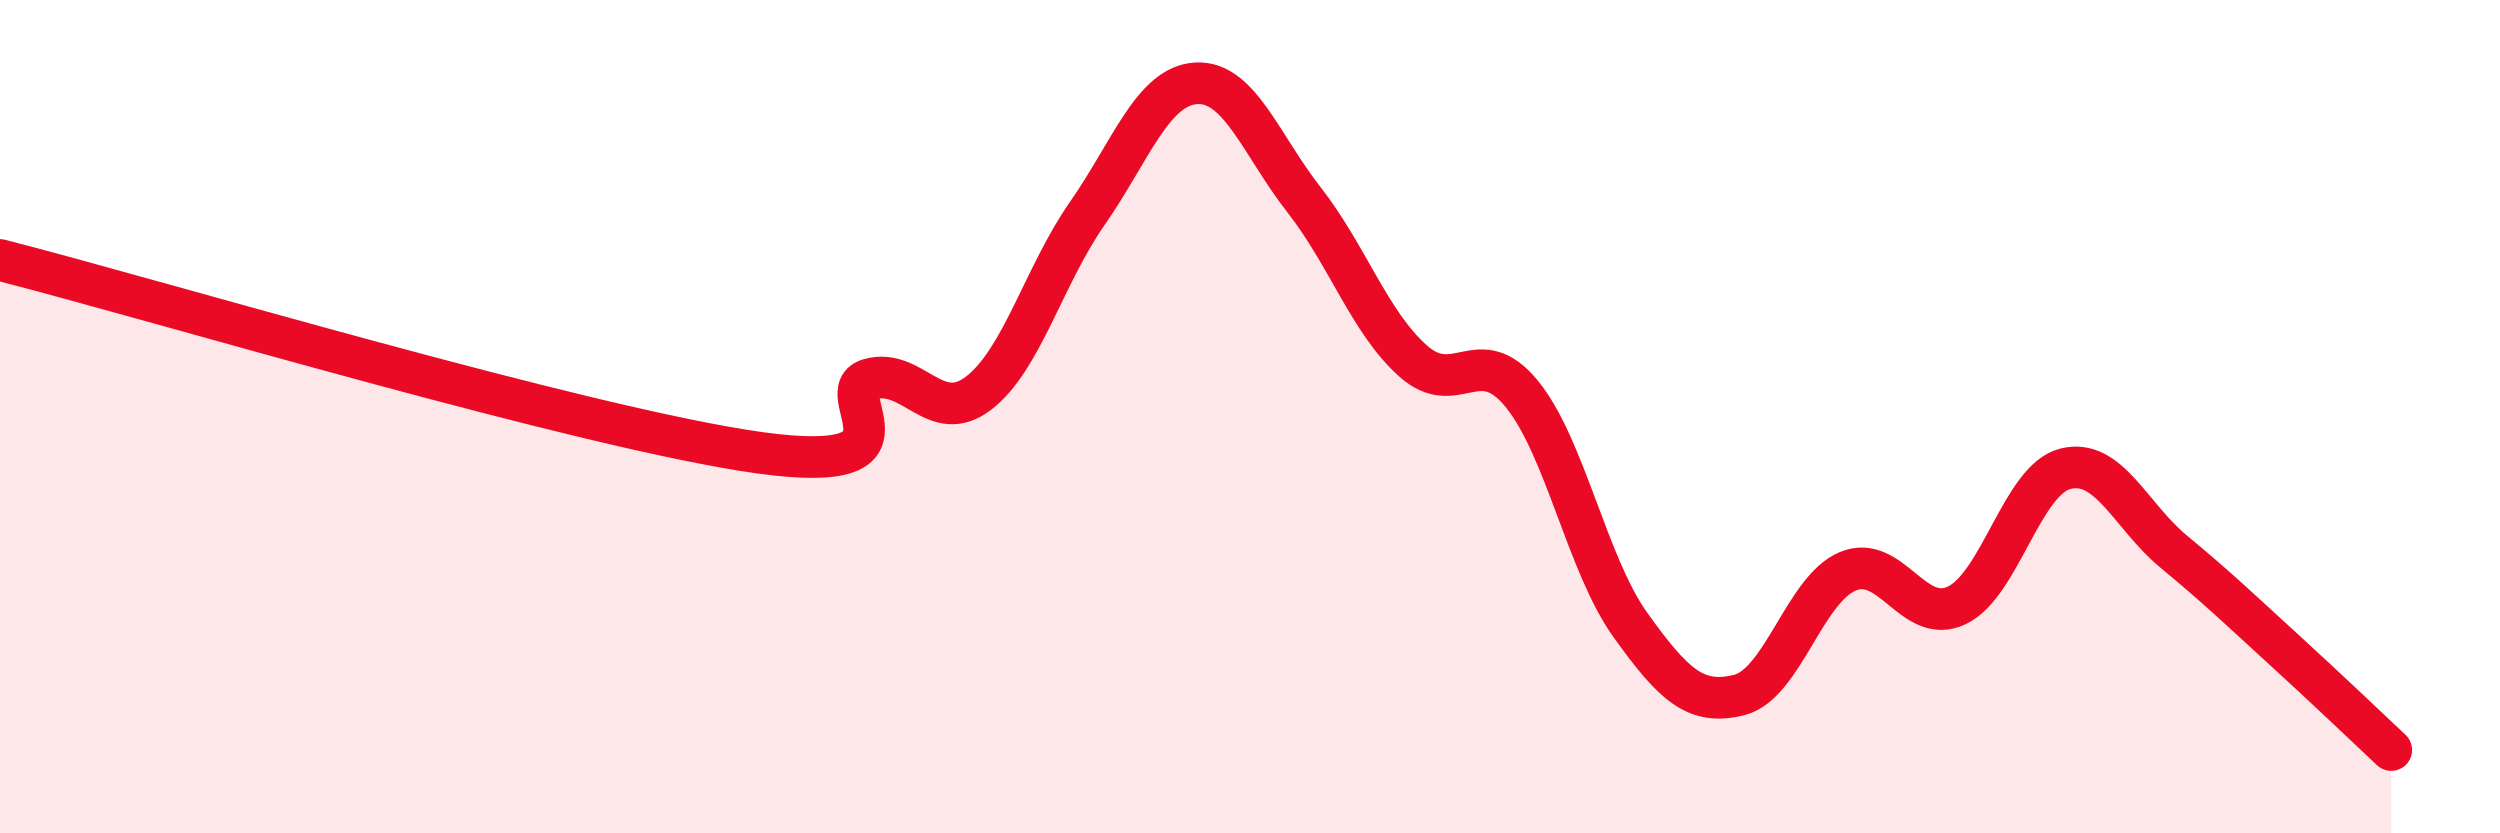
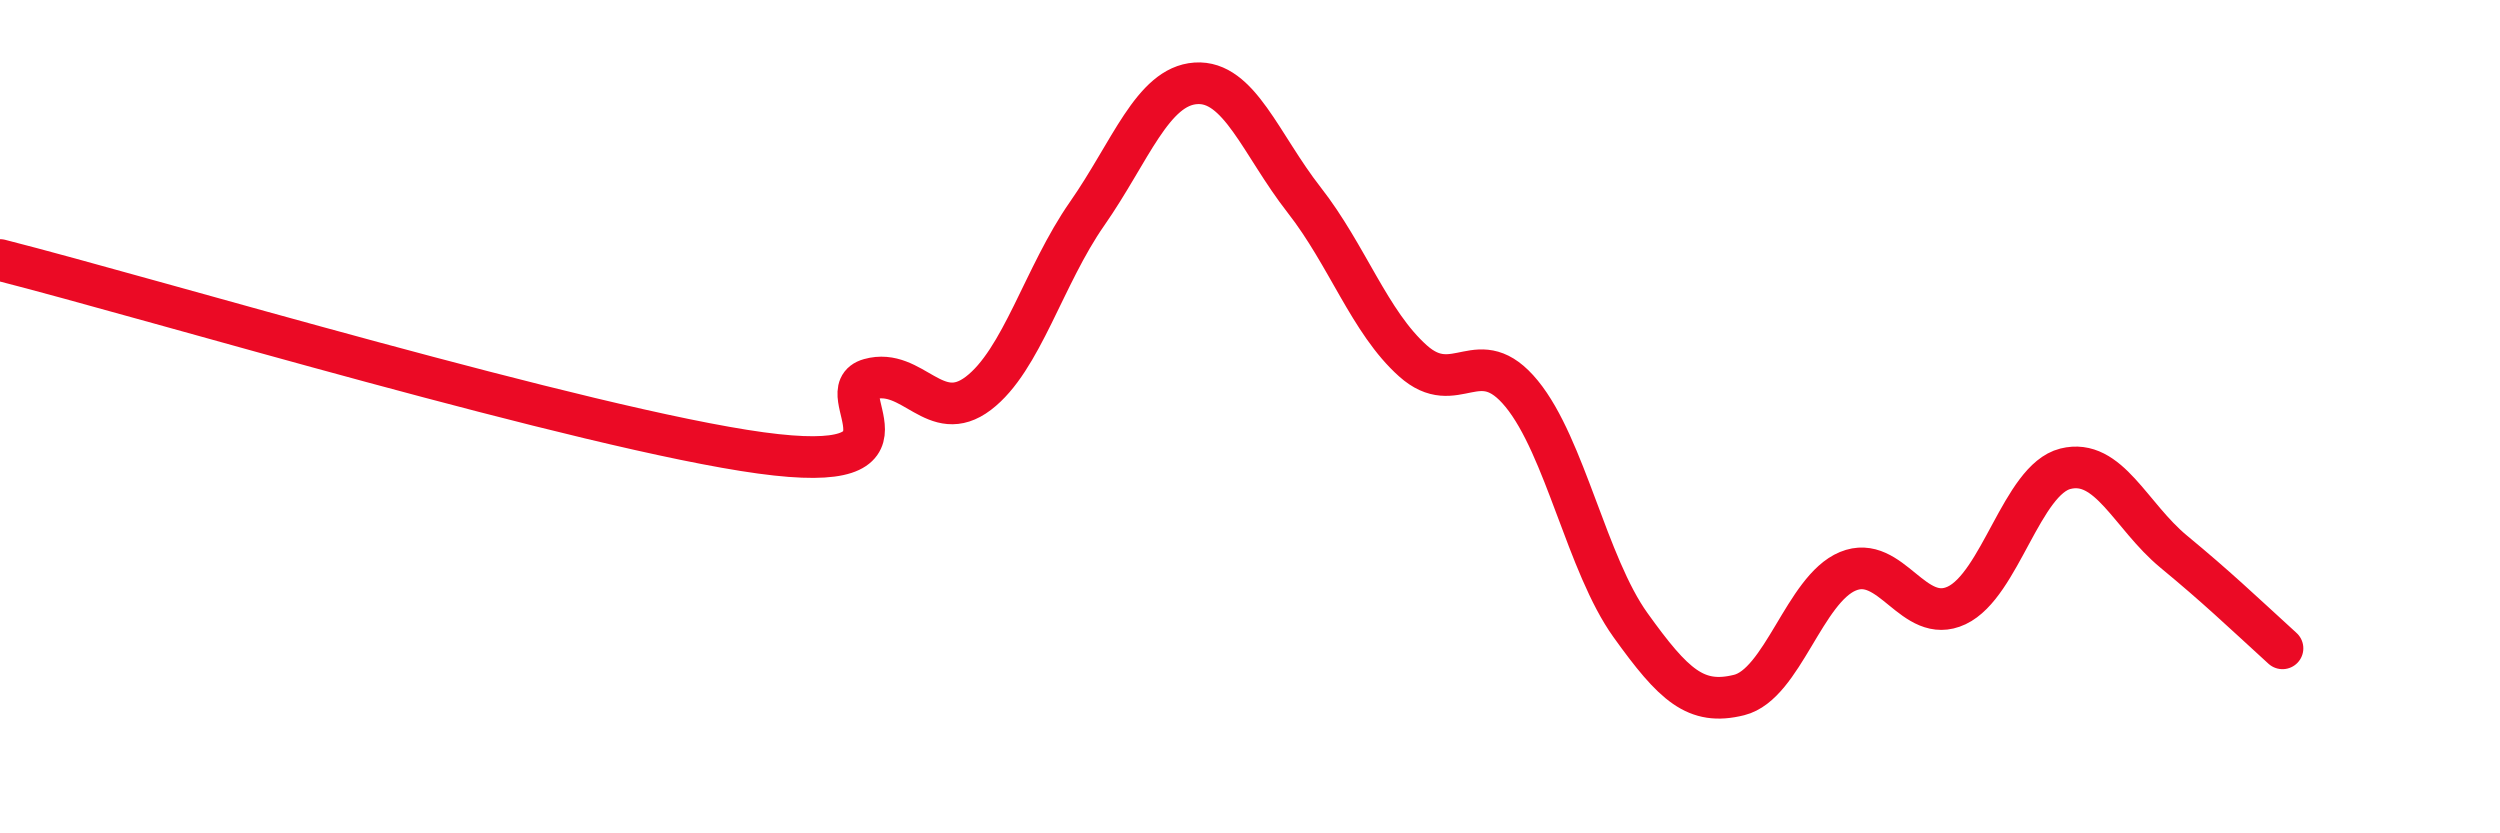
<svg xmlns="http://www.w3.org/2000/svg" width="60" height="20" viewBox="0 0 60 20">
-   <path d="M 0,6.24 C 3.65,7.17 14.09,10.3 18.26,10.87 C 22.43,11.44 19.83,9.39 20.87,9.1 C 21.91,8.81 22.44,10.23 23.48,9.44 C 24.52,8.65 25.05,6.62 26.09,5.13 C 27.13,3.64 27.66,2.07 28.7,2 C 29.74,1.93 30.26,3.47 31.3,4.8 C 32.34,6.13 32.87,7.73 33.91,8.66 C 34.95,9.59 35.48,8.18 36.52,9.45 C 37.56,10.72 38.09,13.55 39.13,15 C 40.17,16.45 40.7,16.94 41.74,16.68 C 42.78,16.42 43.31,14.14 44.35,13.71 C 45.39,13.28 45.92,15.02 46.96,14.53 C 48,14.04 48.53,11.51 49.57,11.25 C 50.61,10.99 51.13,12.38 52.17,13.24 C 53.21,14.1 53.74,14.61 54.78,15.56 C 55.82,16.51 56.87,17.51 57.39,18L57.39 20L0 20Z" fill="#EB0A25" opacity="0.1" stroke-linecap="round" stroke-linejoin="round" />
-   <path d="M 0,6.24 C 3.65,7.17 14.09,10.3 18.26,10.87 C 22.43,11.44 19.83,9.39 20.87,9.1 C 21.91,8.81 22.44,10.23 23.48,9.44 C 24.52,8.65 25.05,6.62 26.09,5.13 C 27.13,3.64 27.66,2.07 28.7,2 C 29.74,1.93 30.26,3.47 31.3,4.8 C 32.34,6.13 32.87,7.73 33.91,8.66 C 34.95,9.59 35.48,8.18 36.52,9.45 C 37.56,10.72 38.09,13.55 39.13,15 C 40.17,16.45 40.7,16.94 41.74,16.68 C 42.78,16.42 43.31,14.14 44.35,13.71 C 45.39,13.28 45.92,15.02 46.96,14.53 C 48,14.04 48.53,11.51 49.57,11.25 C 50.61,10.99 51.13,12.38 52.17,13.24 C 53.21,14.1 53.74,14.61 54.78,15.56 C 55.82,16.51 56.87,17.51 57.39,18" stroke="#EB0A25" stroke-width="1" fill="none" stroke-linecap="round" stroke-linejoin="round" />
+   <path d="M 0,6.24 C 3.65,7.17 14.09,10.3 18.26,10.87 C 22.43,11.44 19.83,9.39 20.87,9.1 C 21.91,8.81 22.44,10.23 23.48,9.44 C 24.52,8.65 25.05,6.62 26.09,5.13 C 27.13,3.64 27.66,2.07 28.7,2 C 29.74,1.93 30.26,3.47 31.3,4.8 C 32.34,6.13 32.87,7.73 33.91,8.66 C 34.95,9.59 35.48,8.18 36.52,9.45 C 37.56,10.72 38.09,13.55 39.13,15 C 40.17,16.45 40.7,16.94 41.74,16.68 C 42.78,16.42 43.31,14.14 44.35,13.71 C 45.39,13.28 45.92,15.02 46.96,14.53 C 48,14.04 48.53,11.51 49.57,11.25 C 50.61,10.99 51.13,12.38 52.17,13.24 C 53.21,14.1 53.74,14.61 54.78,15.56 " stroke="#EB0A25" stroke-width="1" fill="none" stroke-linecap="round" stroke-linejoin="round" />
</svg>